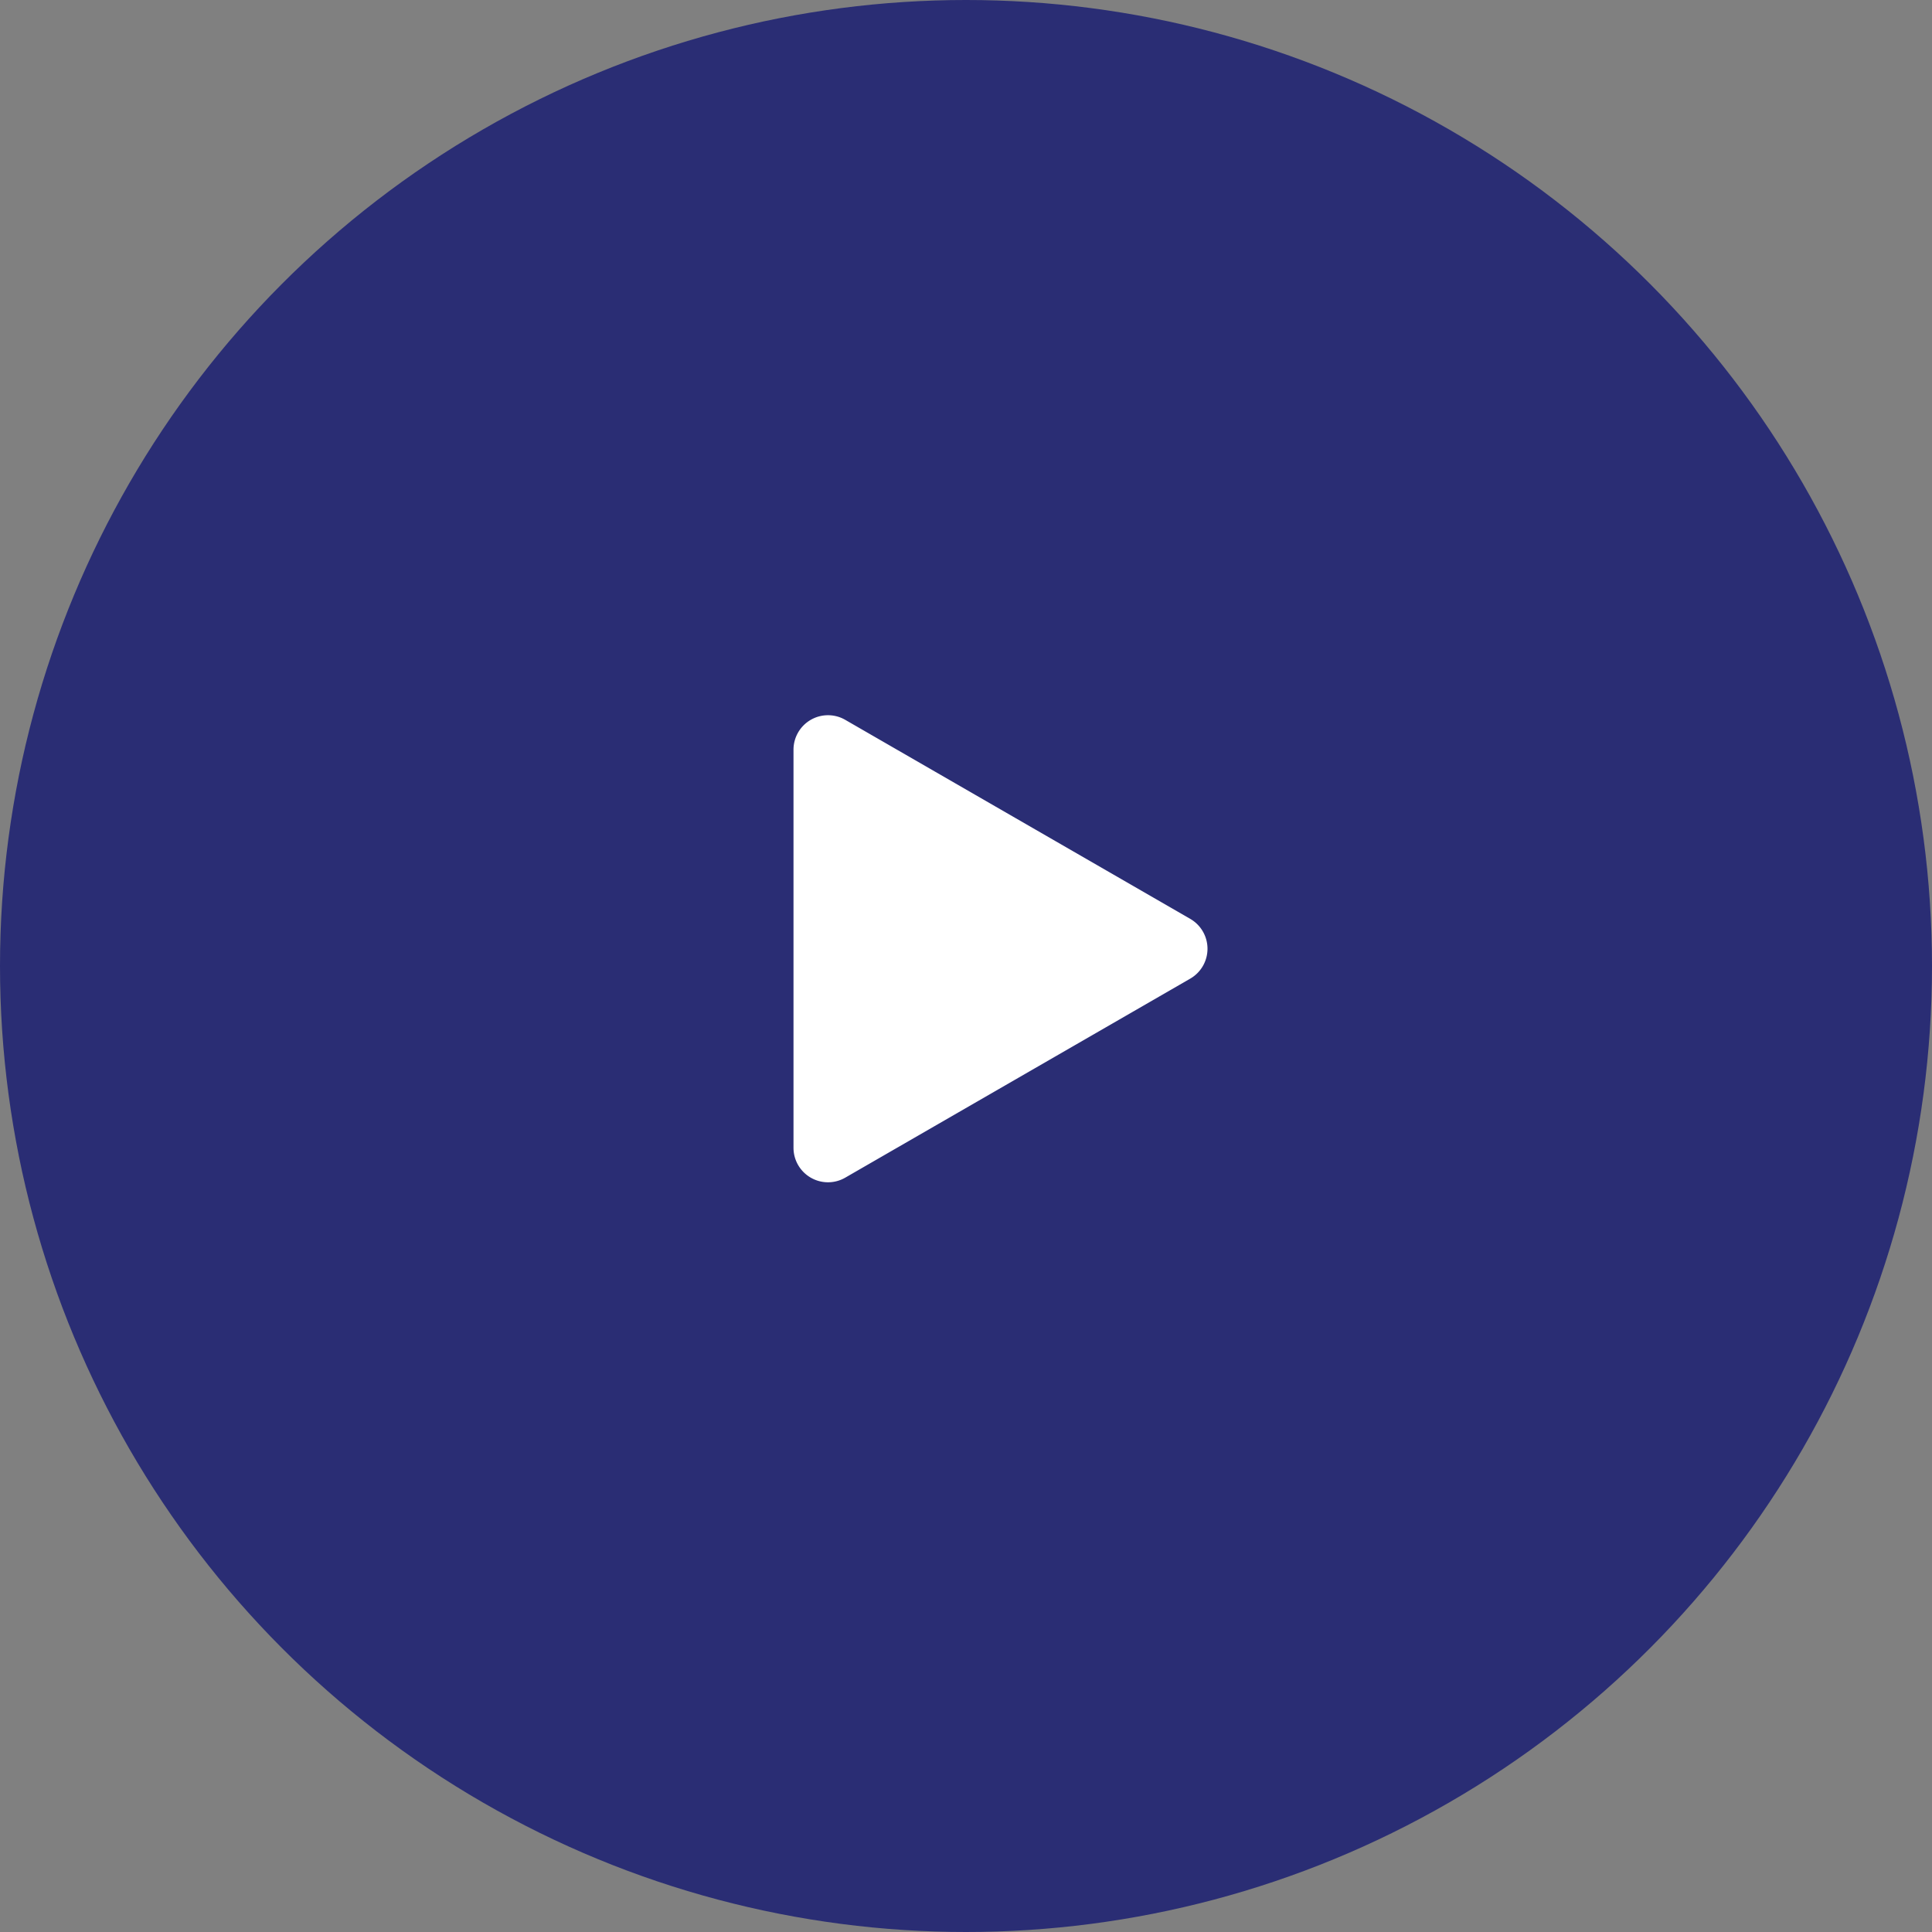
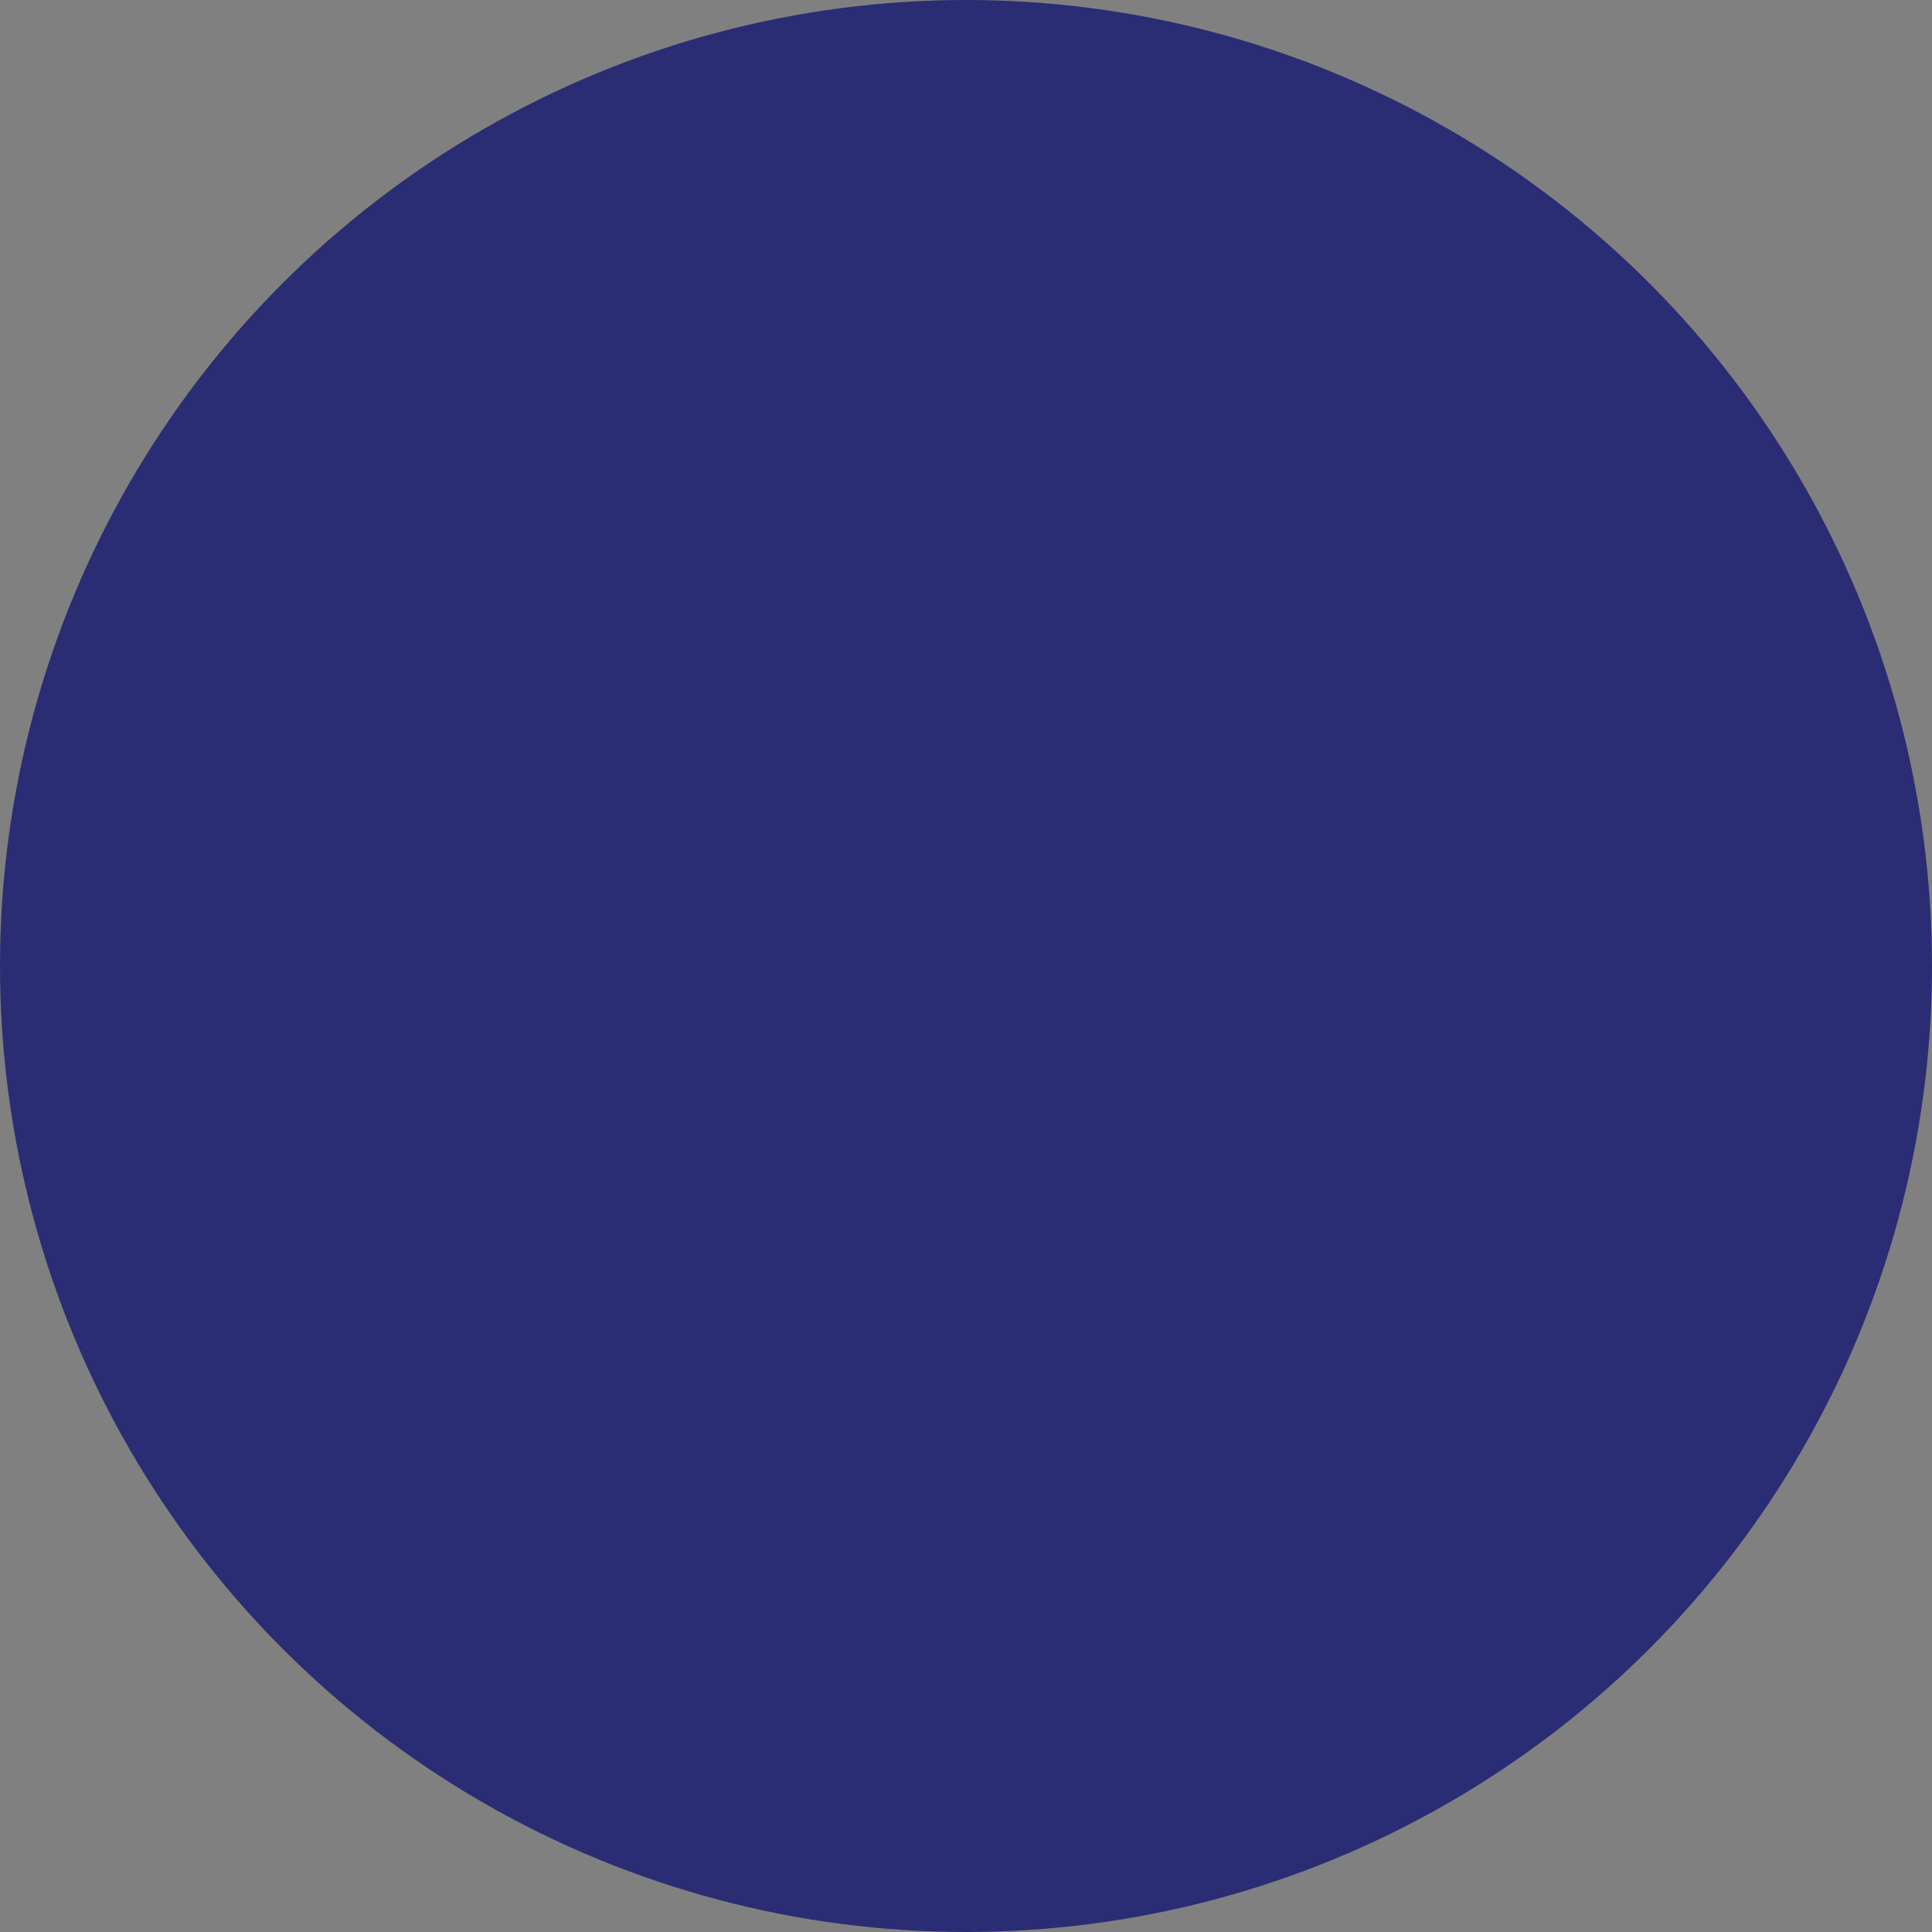
<svg xmlns="http://www.w3.org/2000/svg" id="Group_1400" data-name="Group 1400" width="56" height="56" viewBox="0 0 56 56">
  <rect x="0" y="0" width="56" height="56" fill="#808080" stroke="none" />
  <circle id="Ellipse_14" data-name="Ellipse 14" cx="28" cy="28" r="28" fill="#2a2d74" />
-   <path id="Polygon_3" data-name="Polygon 3" d="M6.634,1.5a1,1,0,0,1,1.732,0l5.769,10a1,1,0,0,1-.866,1.5H1.731a1,1,0,0,1-.866-1.5Z" transform="translate(36 20) rotate(90)" fill="#fff" />
</svg>